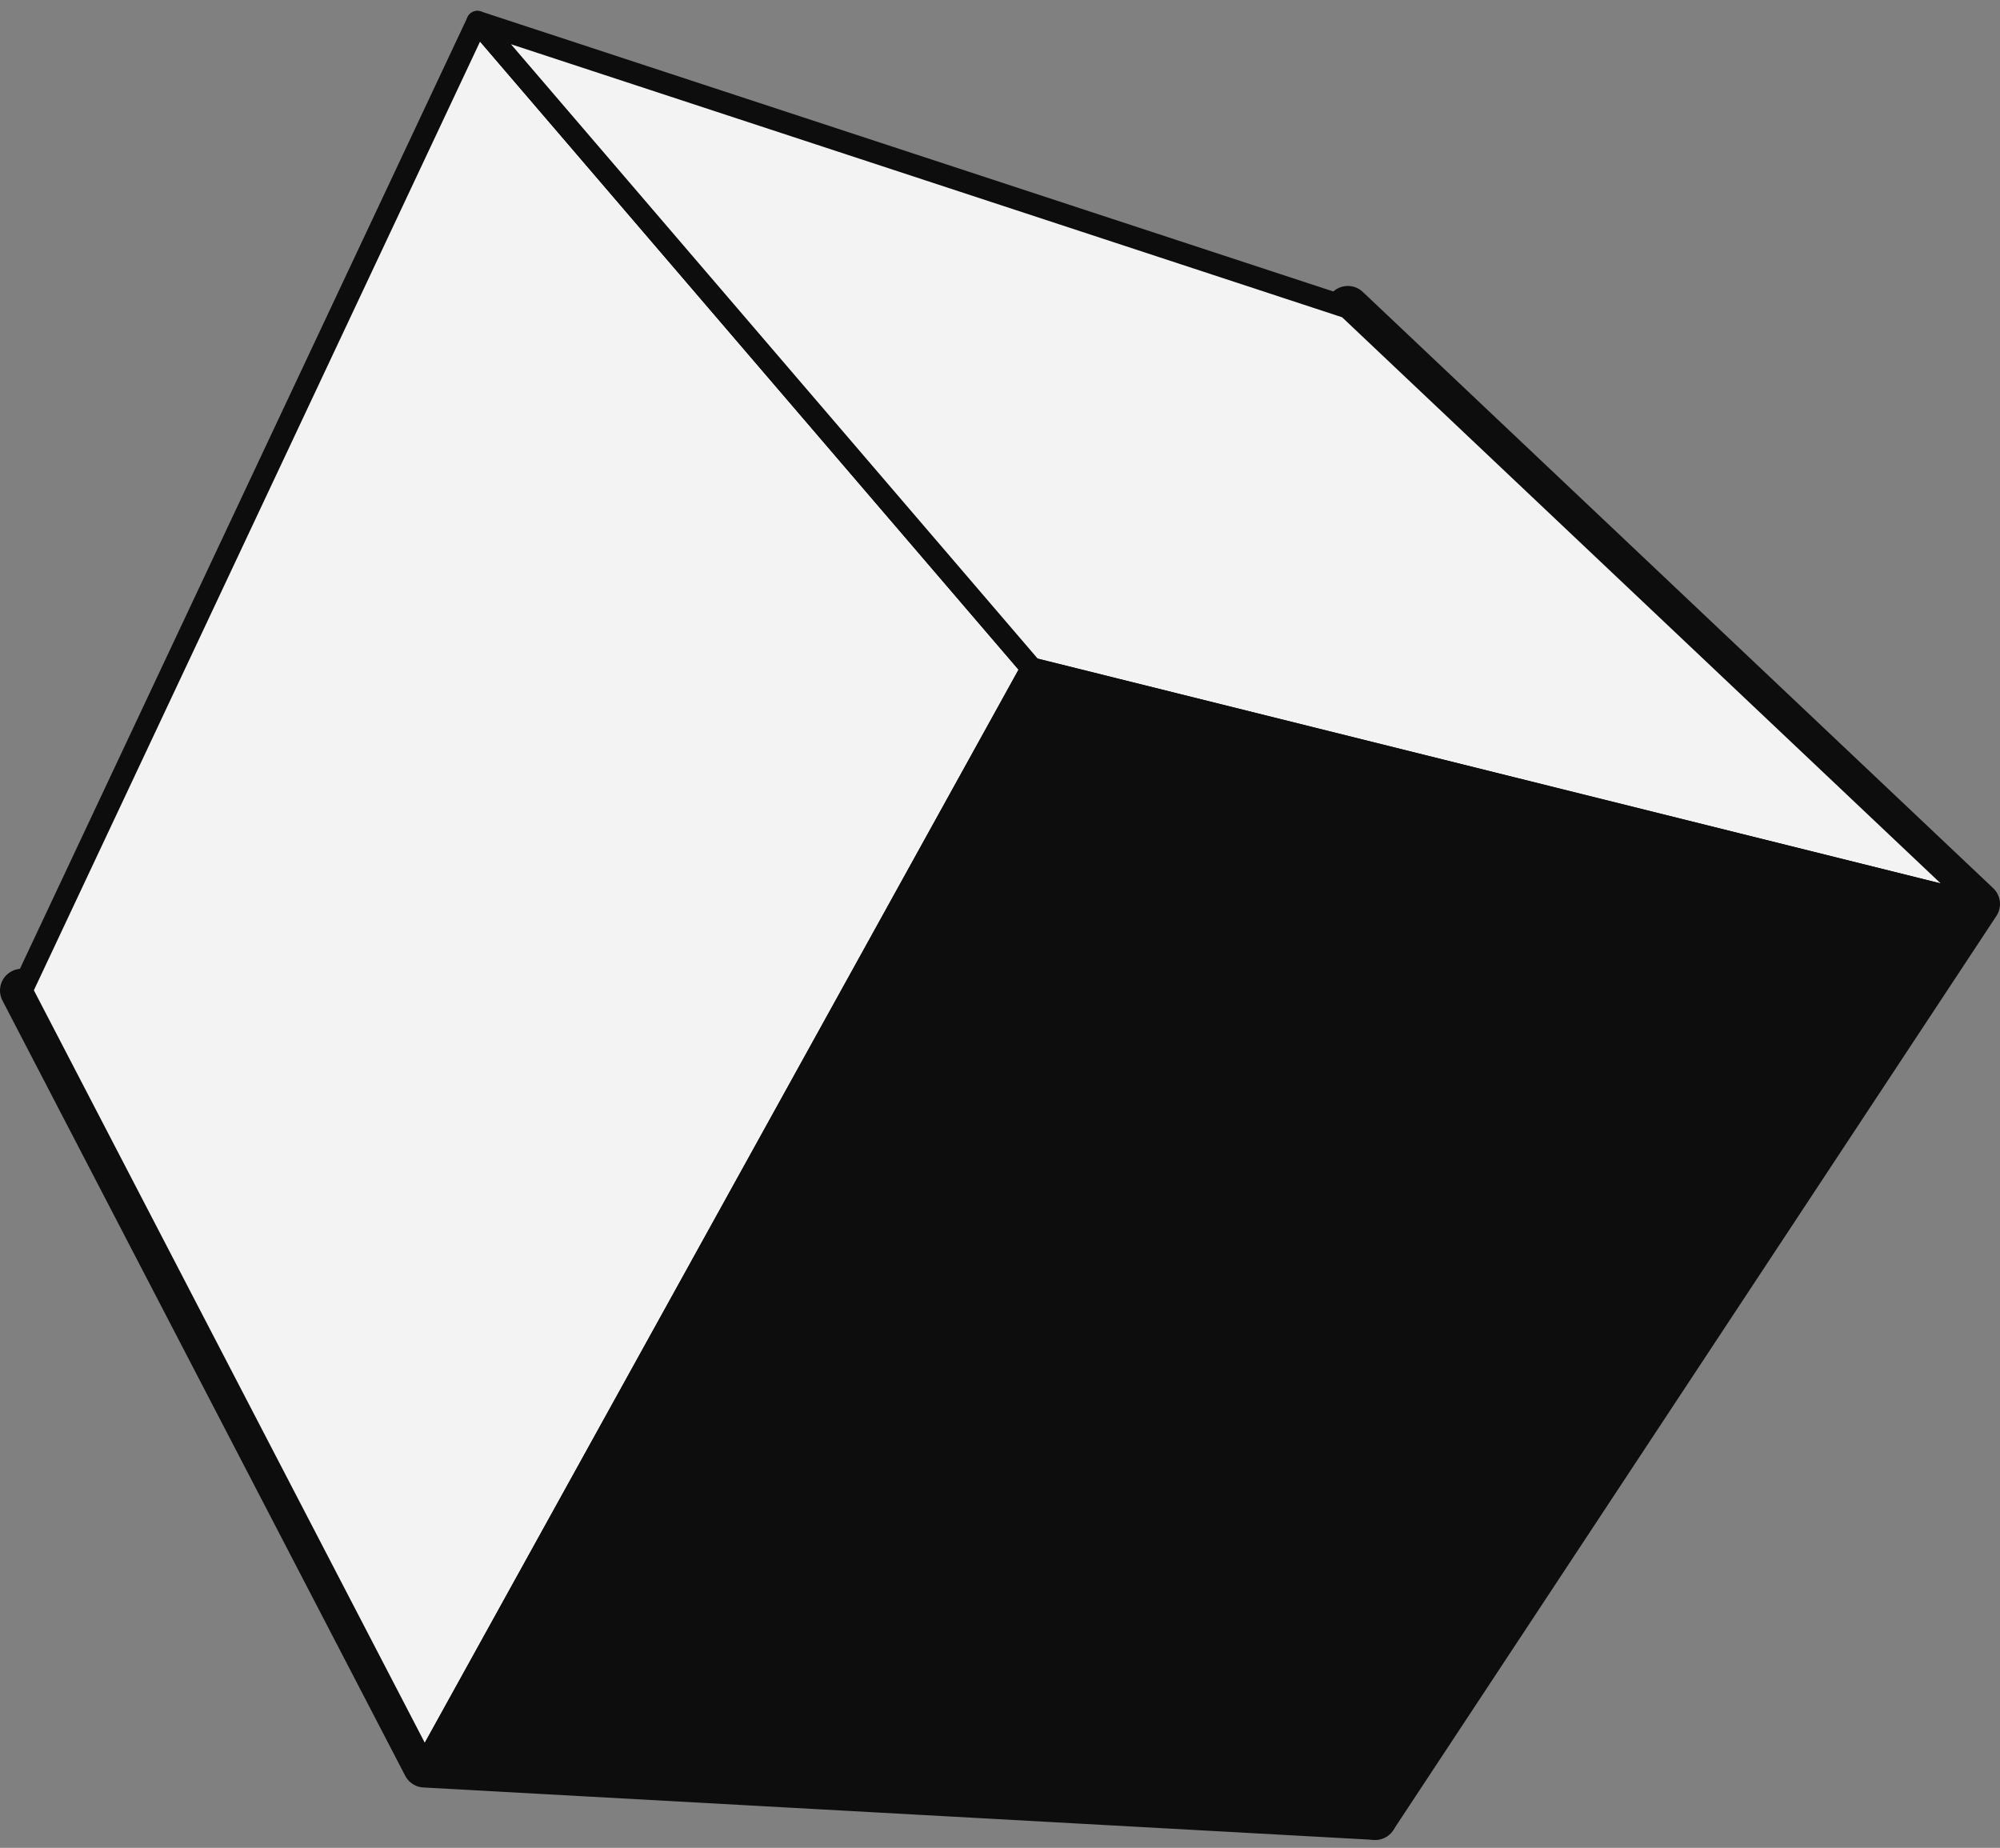
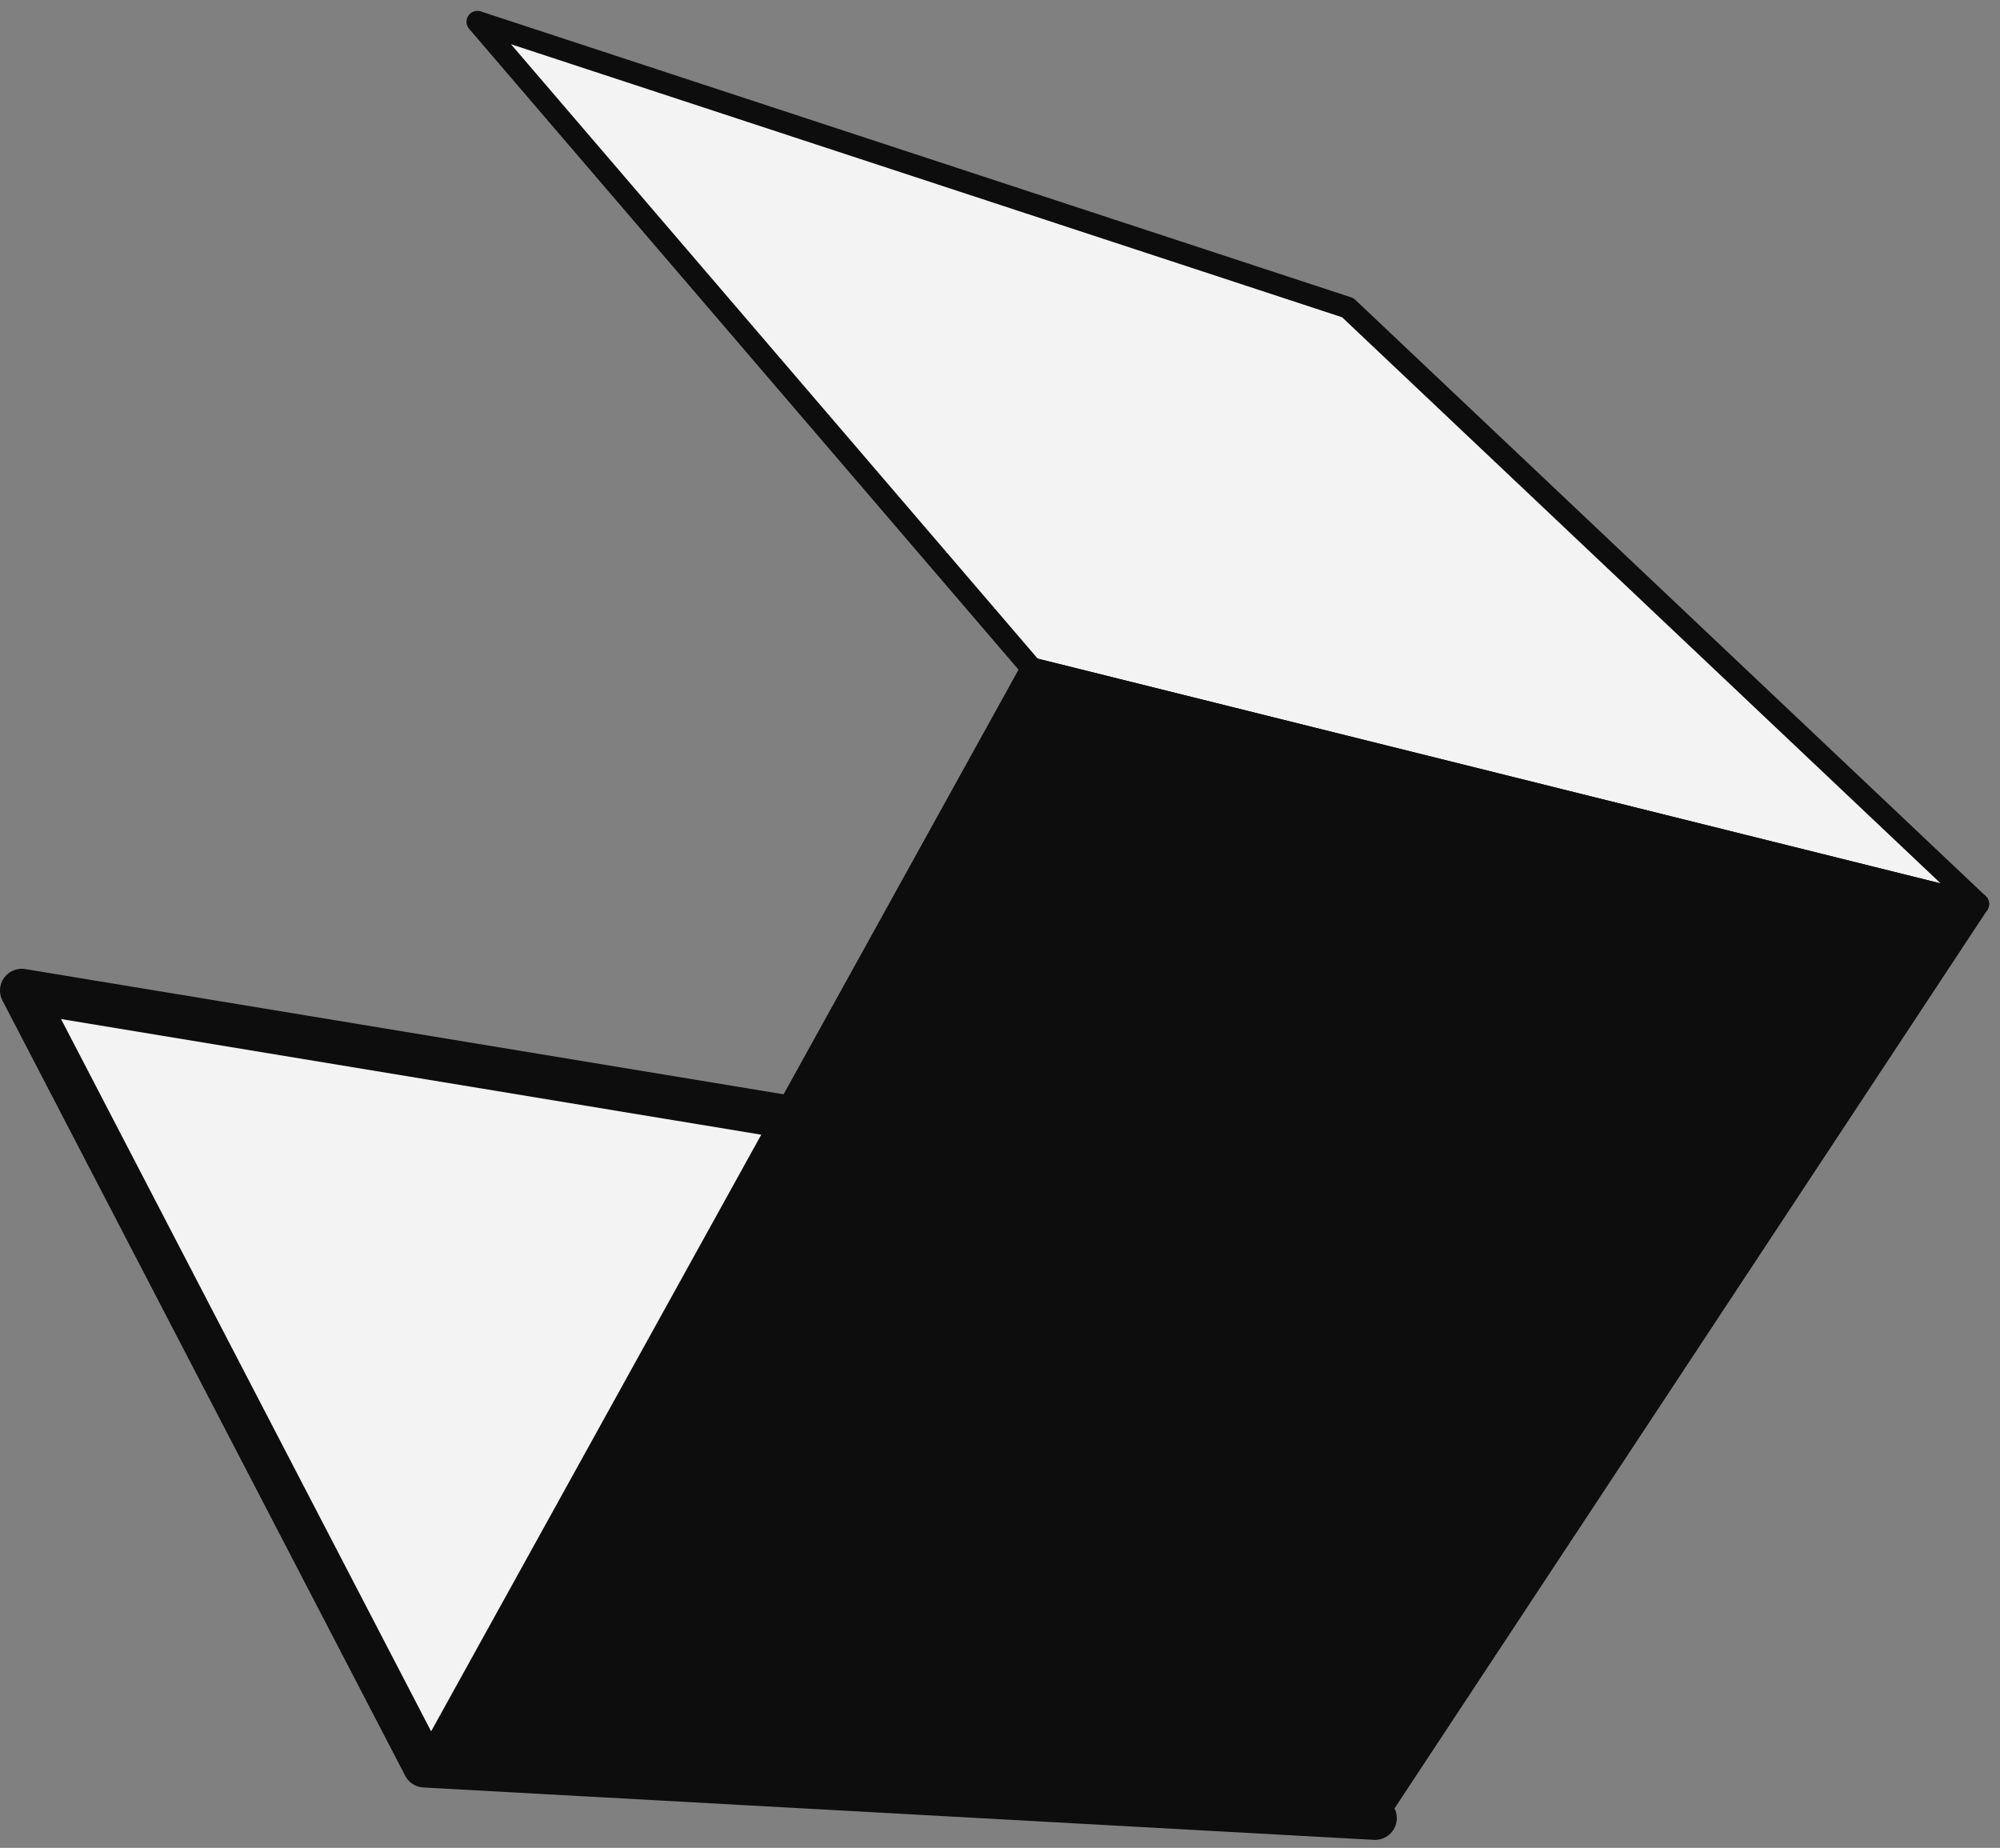
<svg xmlns="http://www.w3.org/2000/svg" width="92" height="85" viewBox="0 0 92 85" fill="none">
  <rect x="0" y="0" width="92" height="85" fill="#808080" stroke="none" />
  <g opacity="0.9">
-     <path d="M91 41.583L62 14.154L40.593 52.103L63.254 83.635L91 41.583Z" fill="white" stroke="black" stroke-width="2" stroke-linejoin="round" />
    <path d="M63.253 83.635L40.592 52.103L1 45.564L19.527 81.225L63.253 83.635Z" fill="white" stroke="black" stroke-width="2" stroke-linejoin="round" />
-     <path d="M47.458 30.743L21.959 1L1 45.563L19.526 81.225L47.458 30.743Z" fill="white" stroke="black" stroke-linejoin="round" />
    <path d="M90.999 41.583L61.999 14.154L21.959 1L47.458 30.743L90.999 41.583Z" fill="white" stroke="black" stroke-linejoin="round" />
    <path d="M19.527 81.225L63.253 83.635L91 41.582L47.458 30.743L19.527 81.225Z" fill="black" stroke="black" stroke-linejoin="round" />
  </g>
</svg>